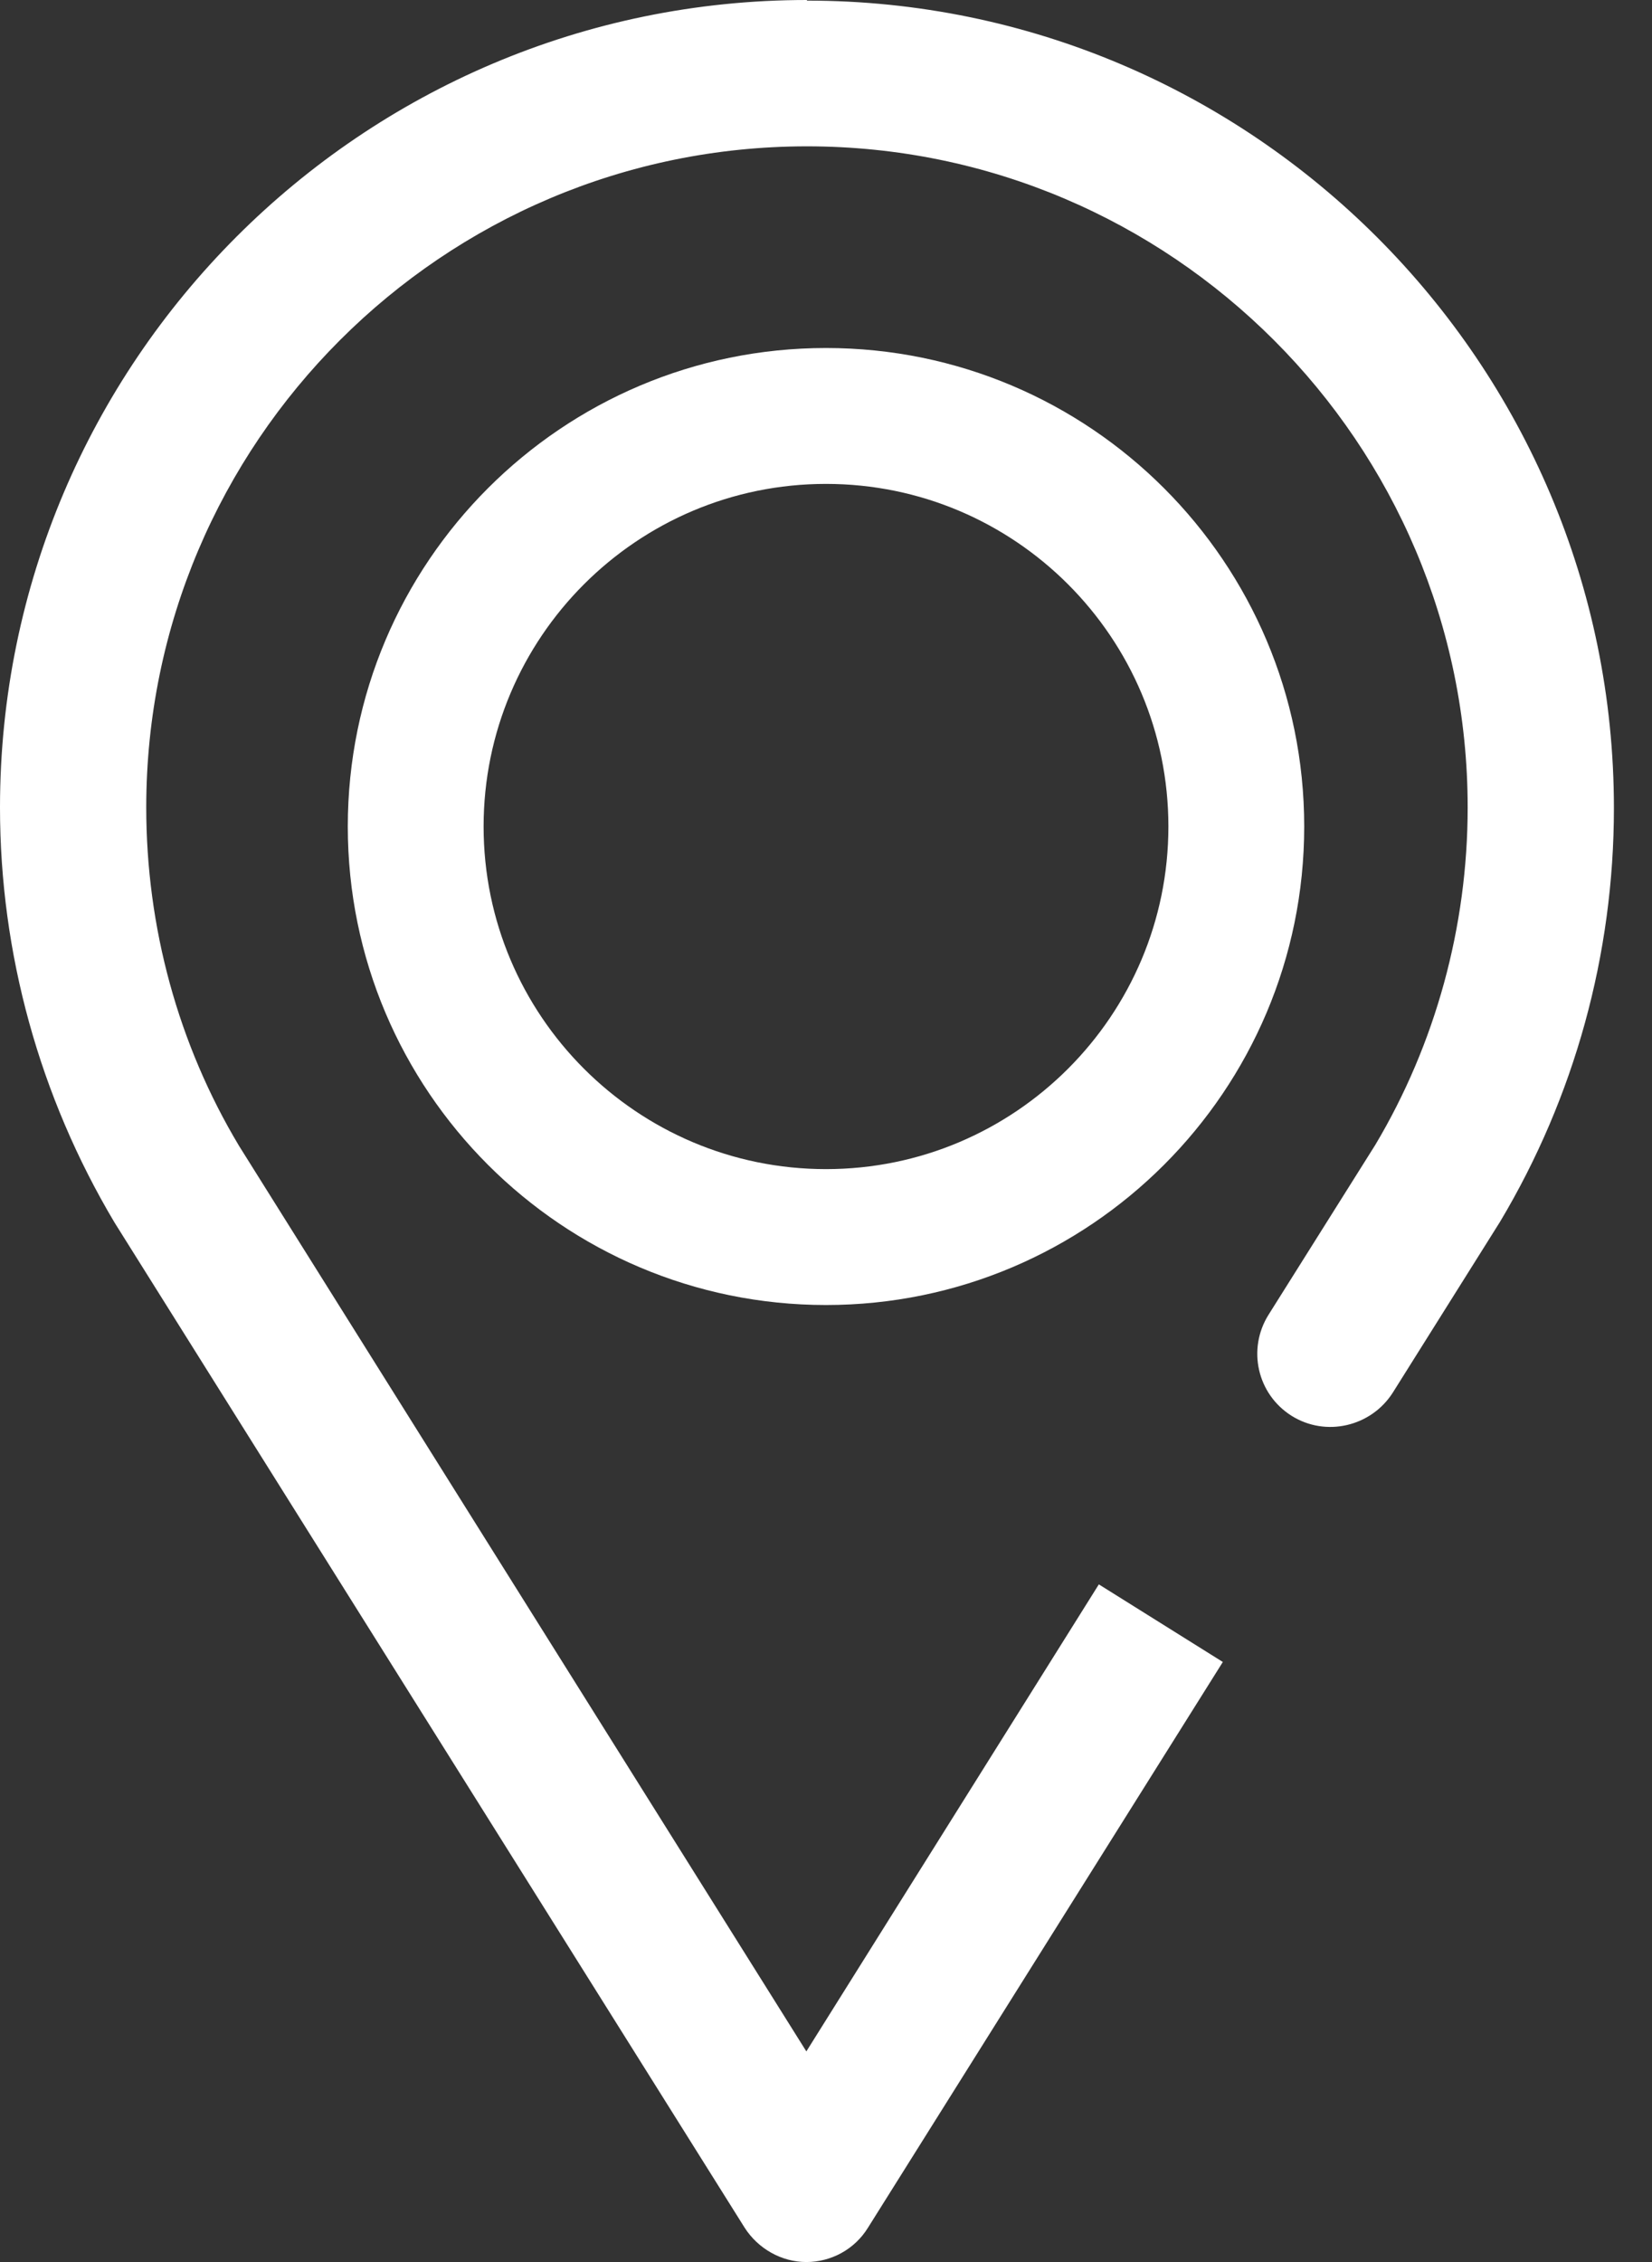
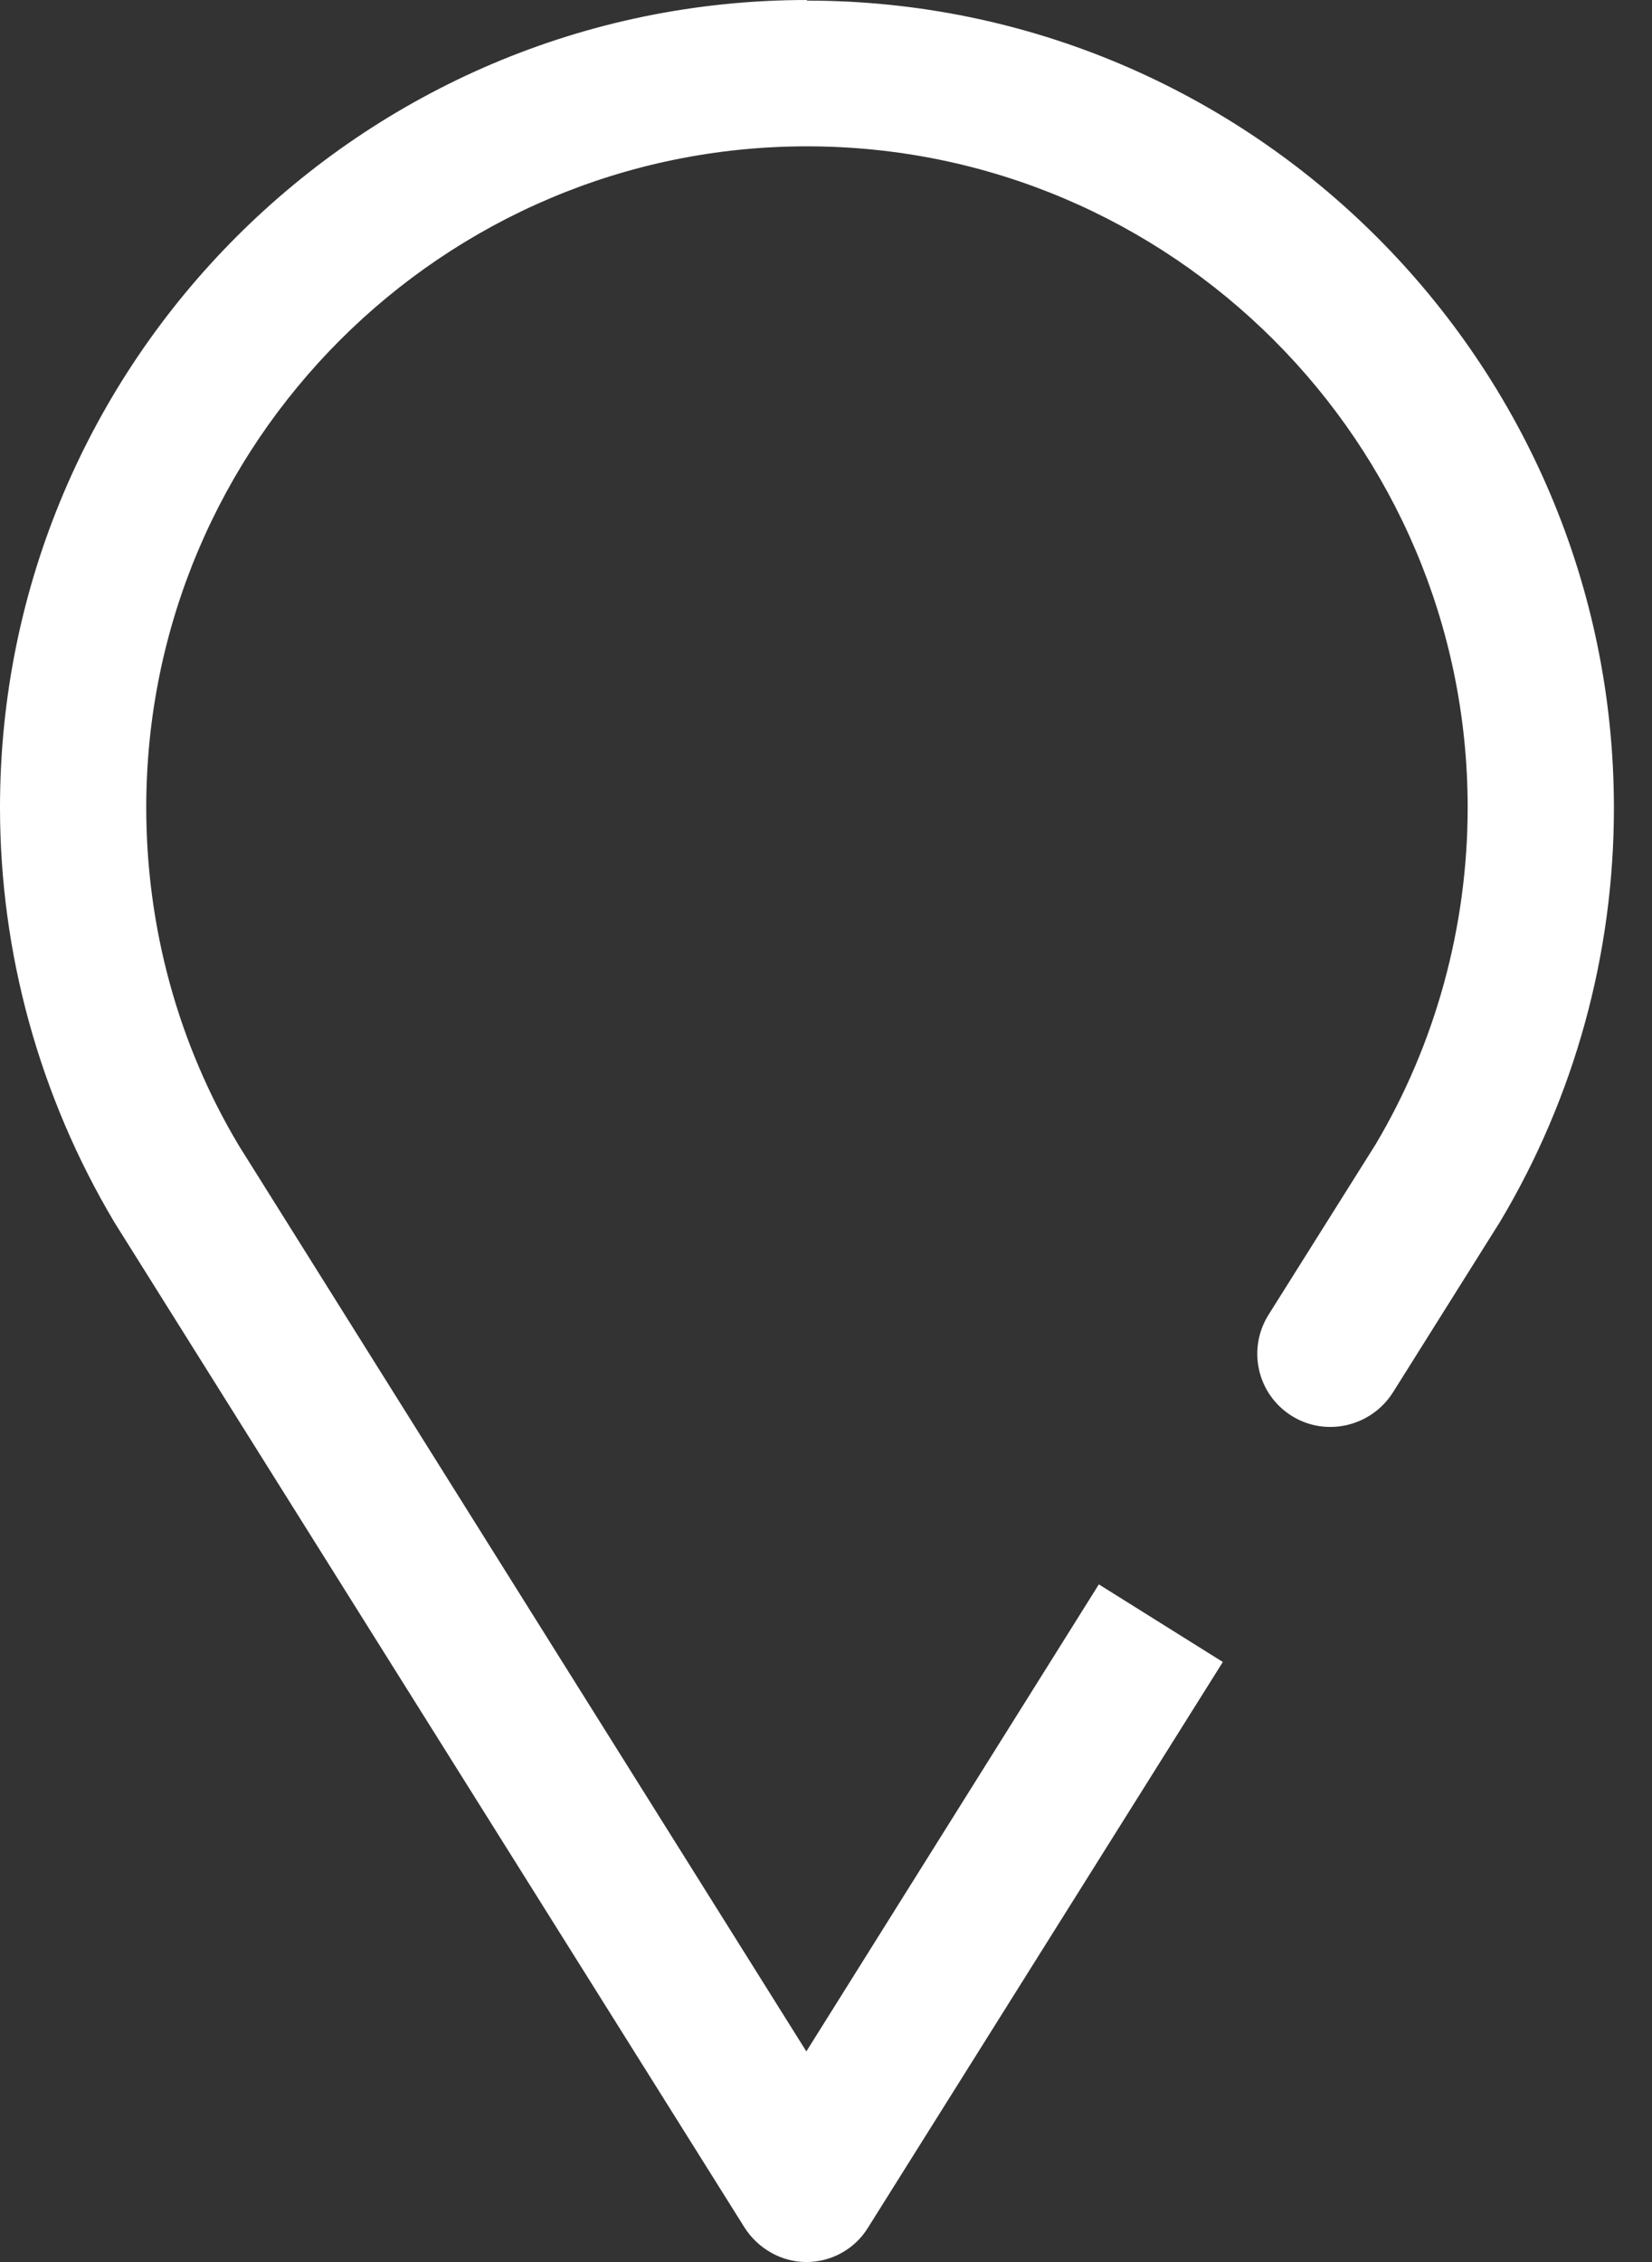
<svg xmlns="http://www.w3.org/2000/svg" width="19" height="26" viewBox="0 0 19 26" fill="none">
  <rect x="0" y="0" width="19" height="26" fill="#333333" stroke="none" />
-   <path d="M15 9.5C15 6.465 12.535 4 9.5 4C6.465 4 4 6.465 4 9.5C4 12.535 6.465 15 9.5 15C12.535 15 15 12.535 15 9.5ZM9.5 13.438C7.327 13.438 5.562 11.673 5.562 9.5C5.562 7.327 7.327 5.562 9.5 5.562C11.673 5.562 13.438 7.327 13.438 9.5C13.438 11.673 11.673 13.438 9.5 13.438Z" fill="white" />
  <path d="M9.281 0C4.161 0 0 4.161 0 9.281C0 10.956 0.453 12.601 1.316 14.05L8.564 25.605C8.718 25.846 8.988 26 9.274 26C9.559 26 9.83 25.854 9.983 25.605L14.064 19.103L12.638 18.211L9.274 23.579L2.75 13.172C2.048 12.002 1.682 10.656 1.682 9.281C1.682 5.09 5.09 1.682 9.281 1.682C13.472 1.682 16.88 5.09 16.88 9.281C16.88 10.656 16.507 12.002 15.819 13.157L14.591 15.11C14.342 15.505 14.459 16.024 14.854 16.273C15.249 16.521 15.768 16.397 16.017 16.01L17.253 14.042C18.109 12.609 18.562 10.97 18.562 9.288C18.562 4.176 14.401 0.007 9.281 0.007V0Z" fill="white" />
</svg>